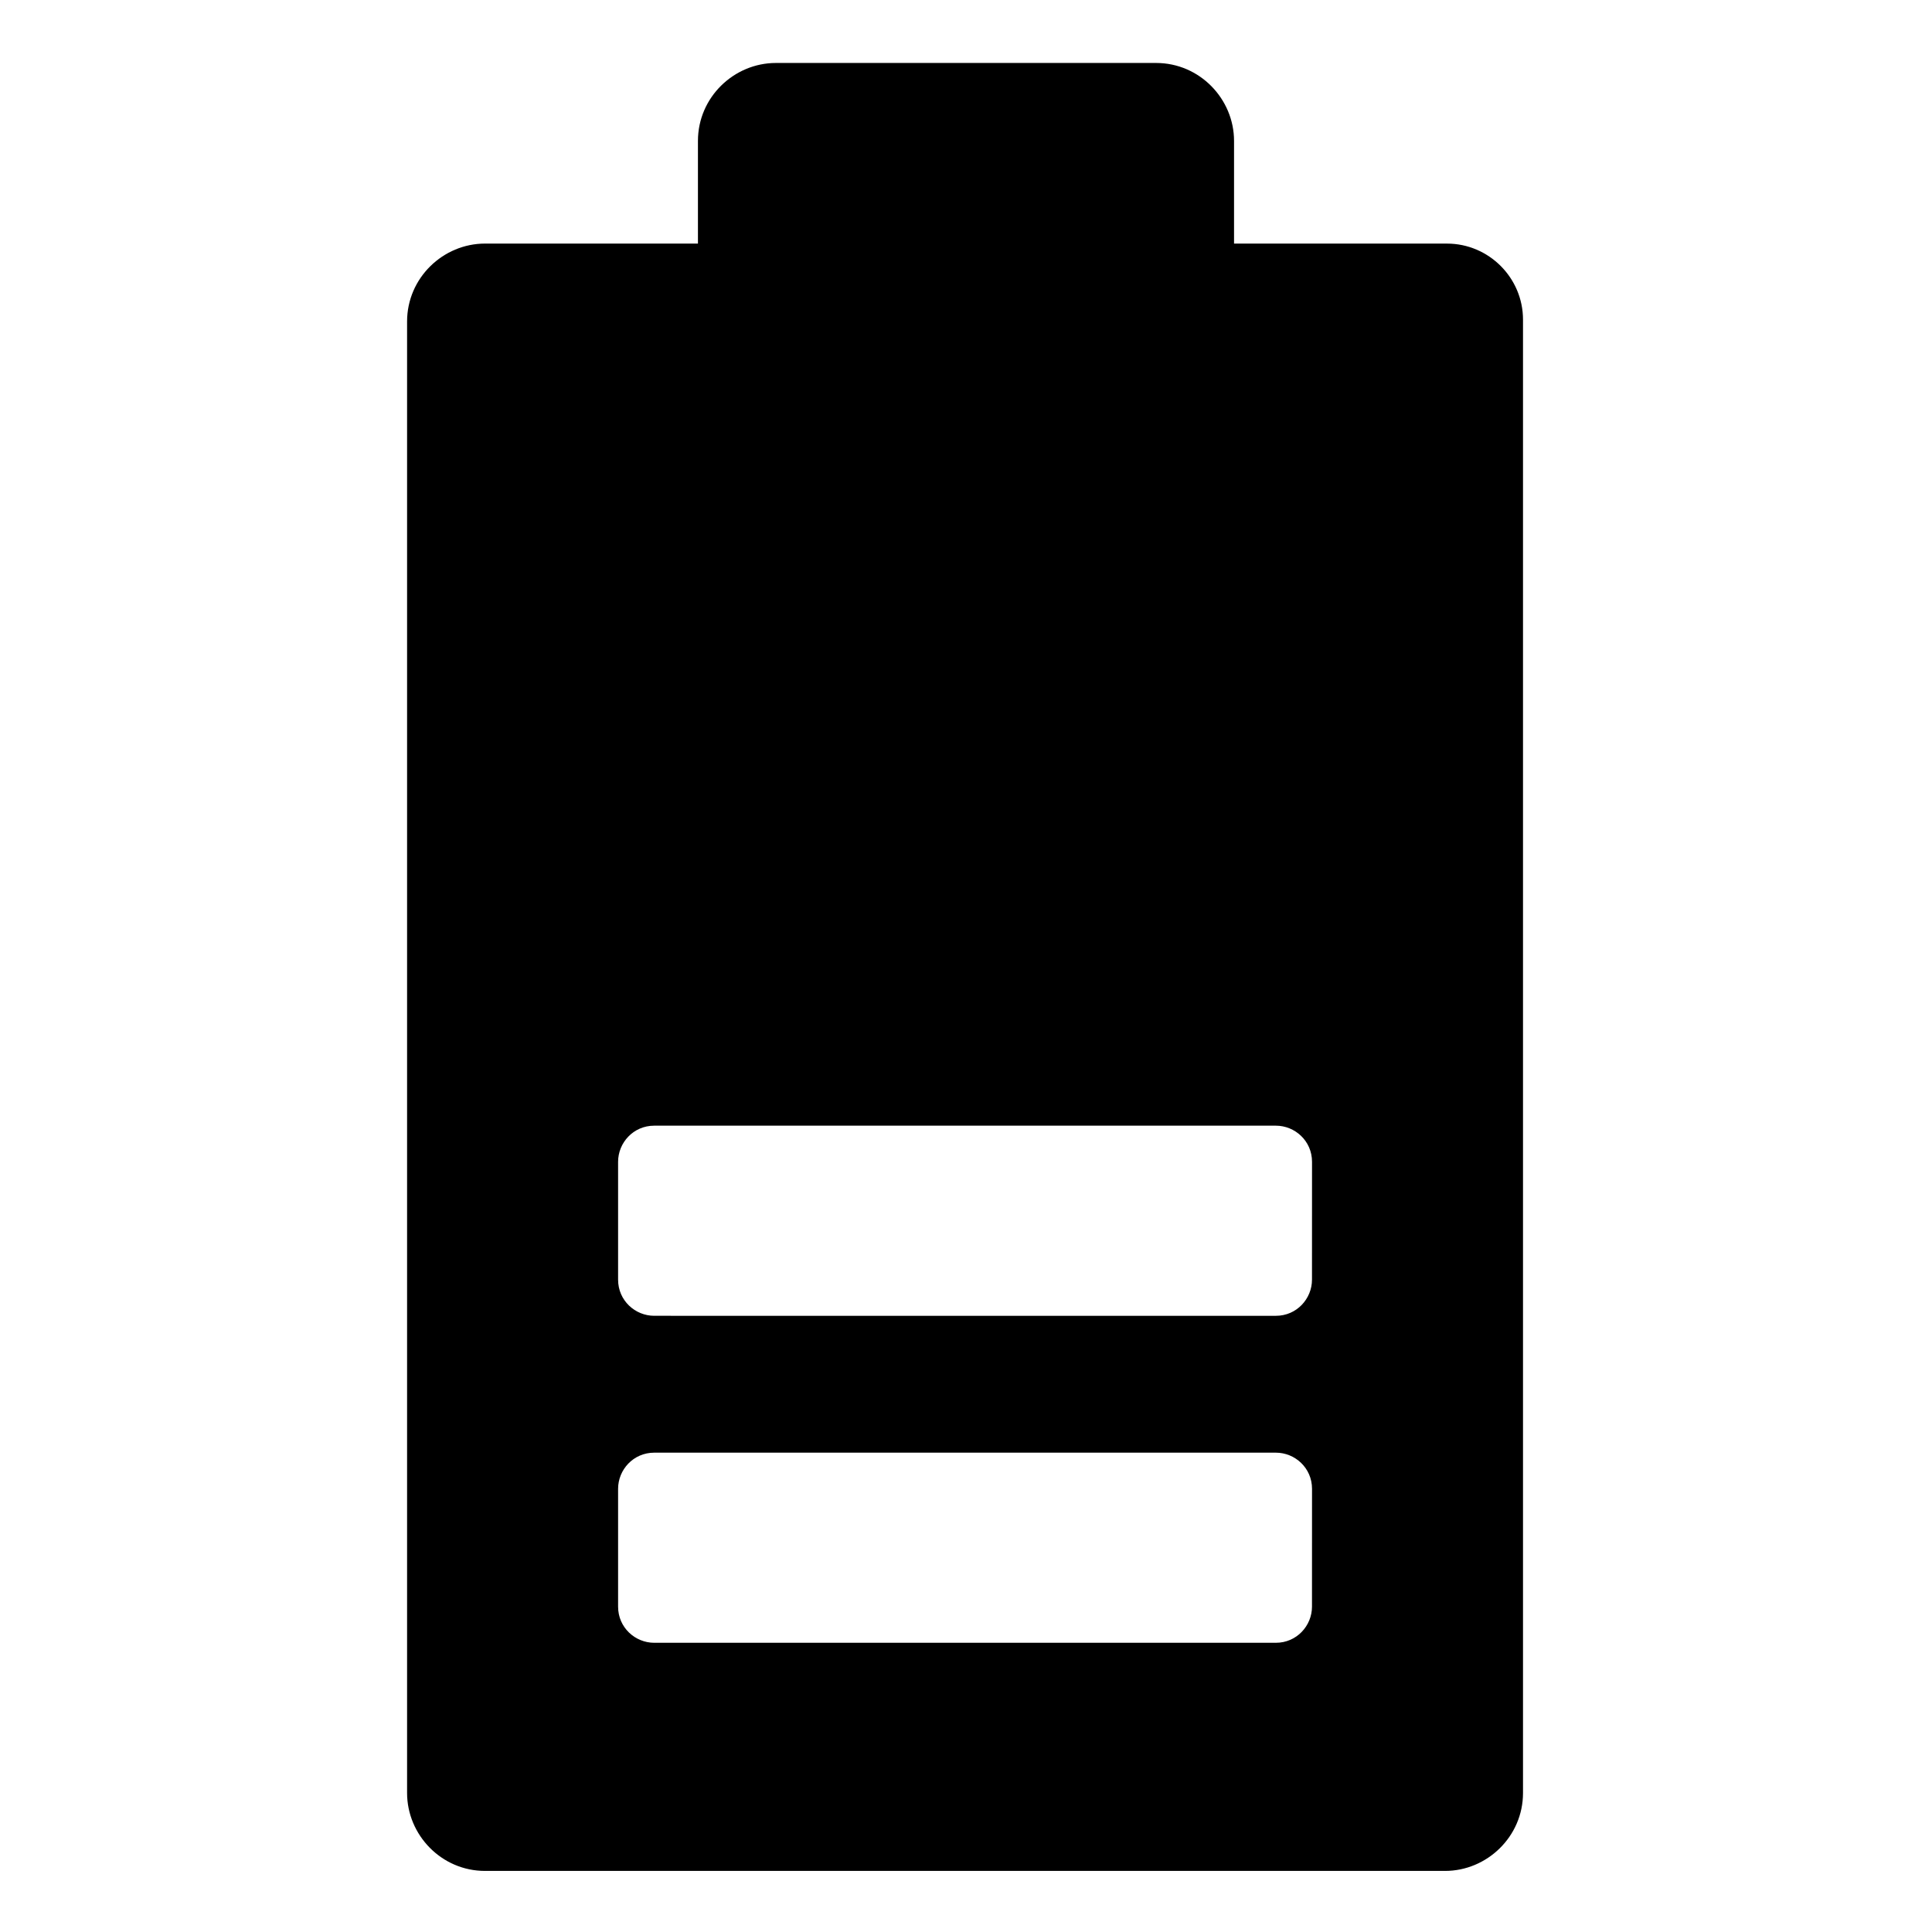
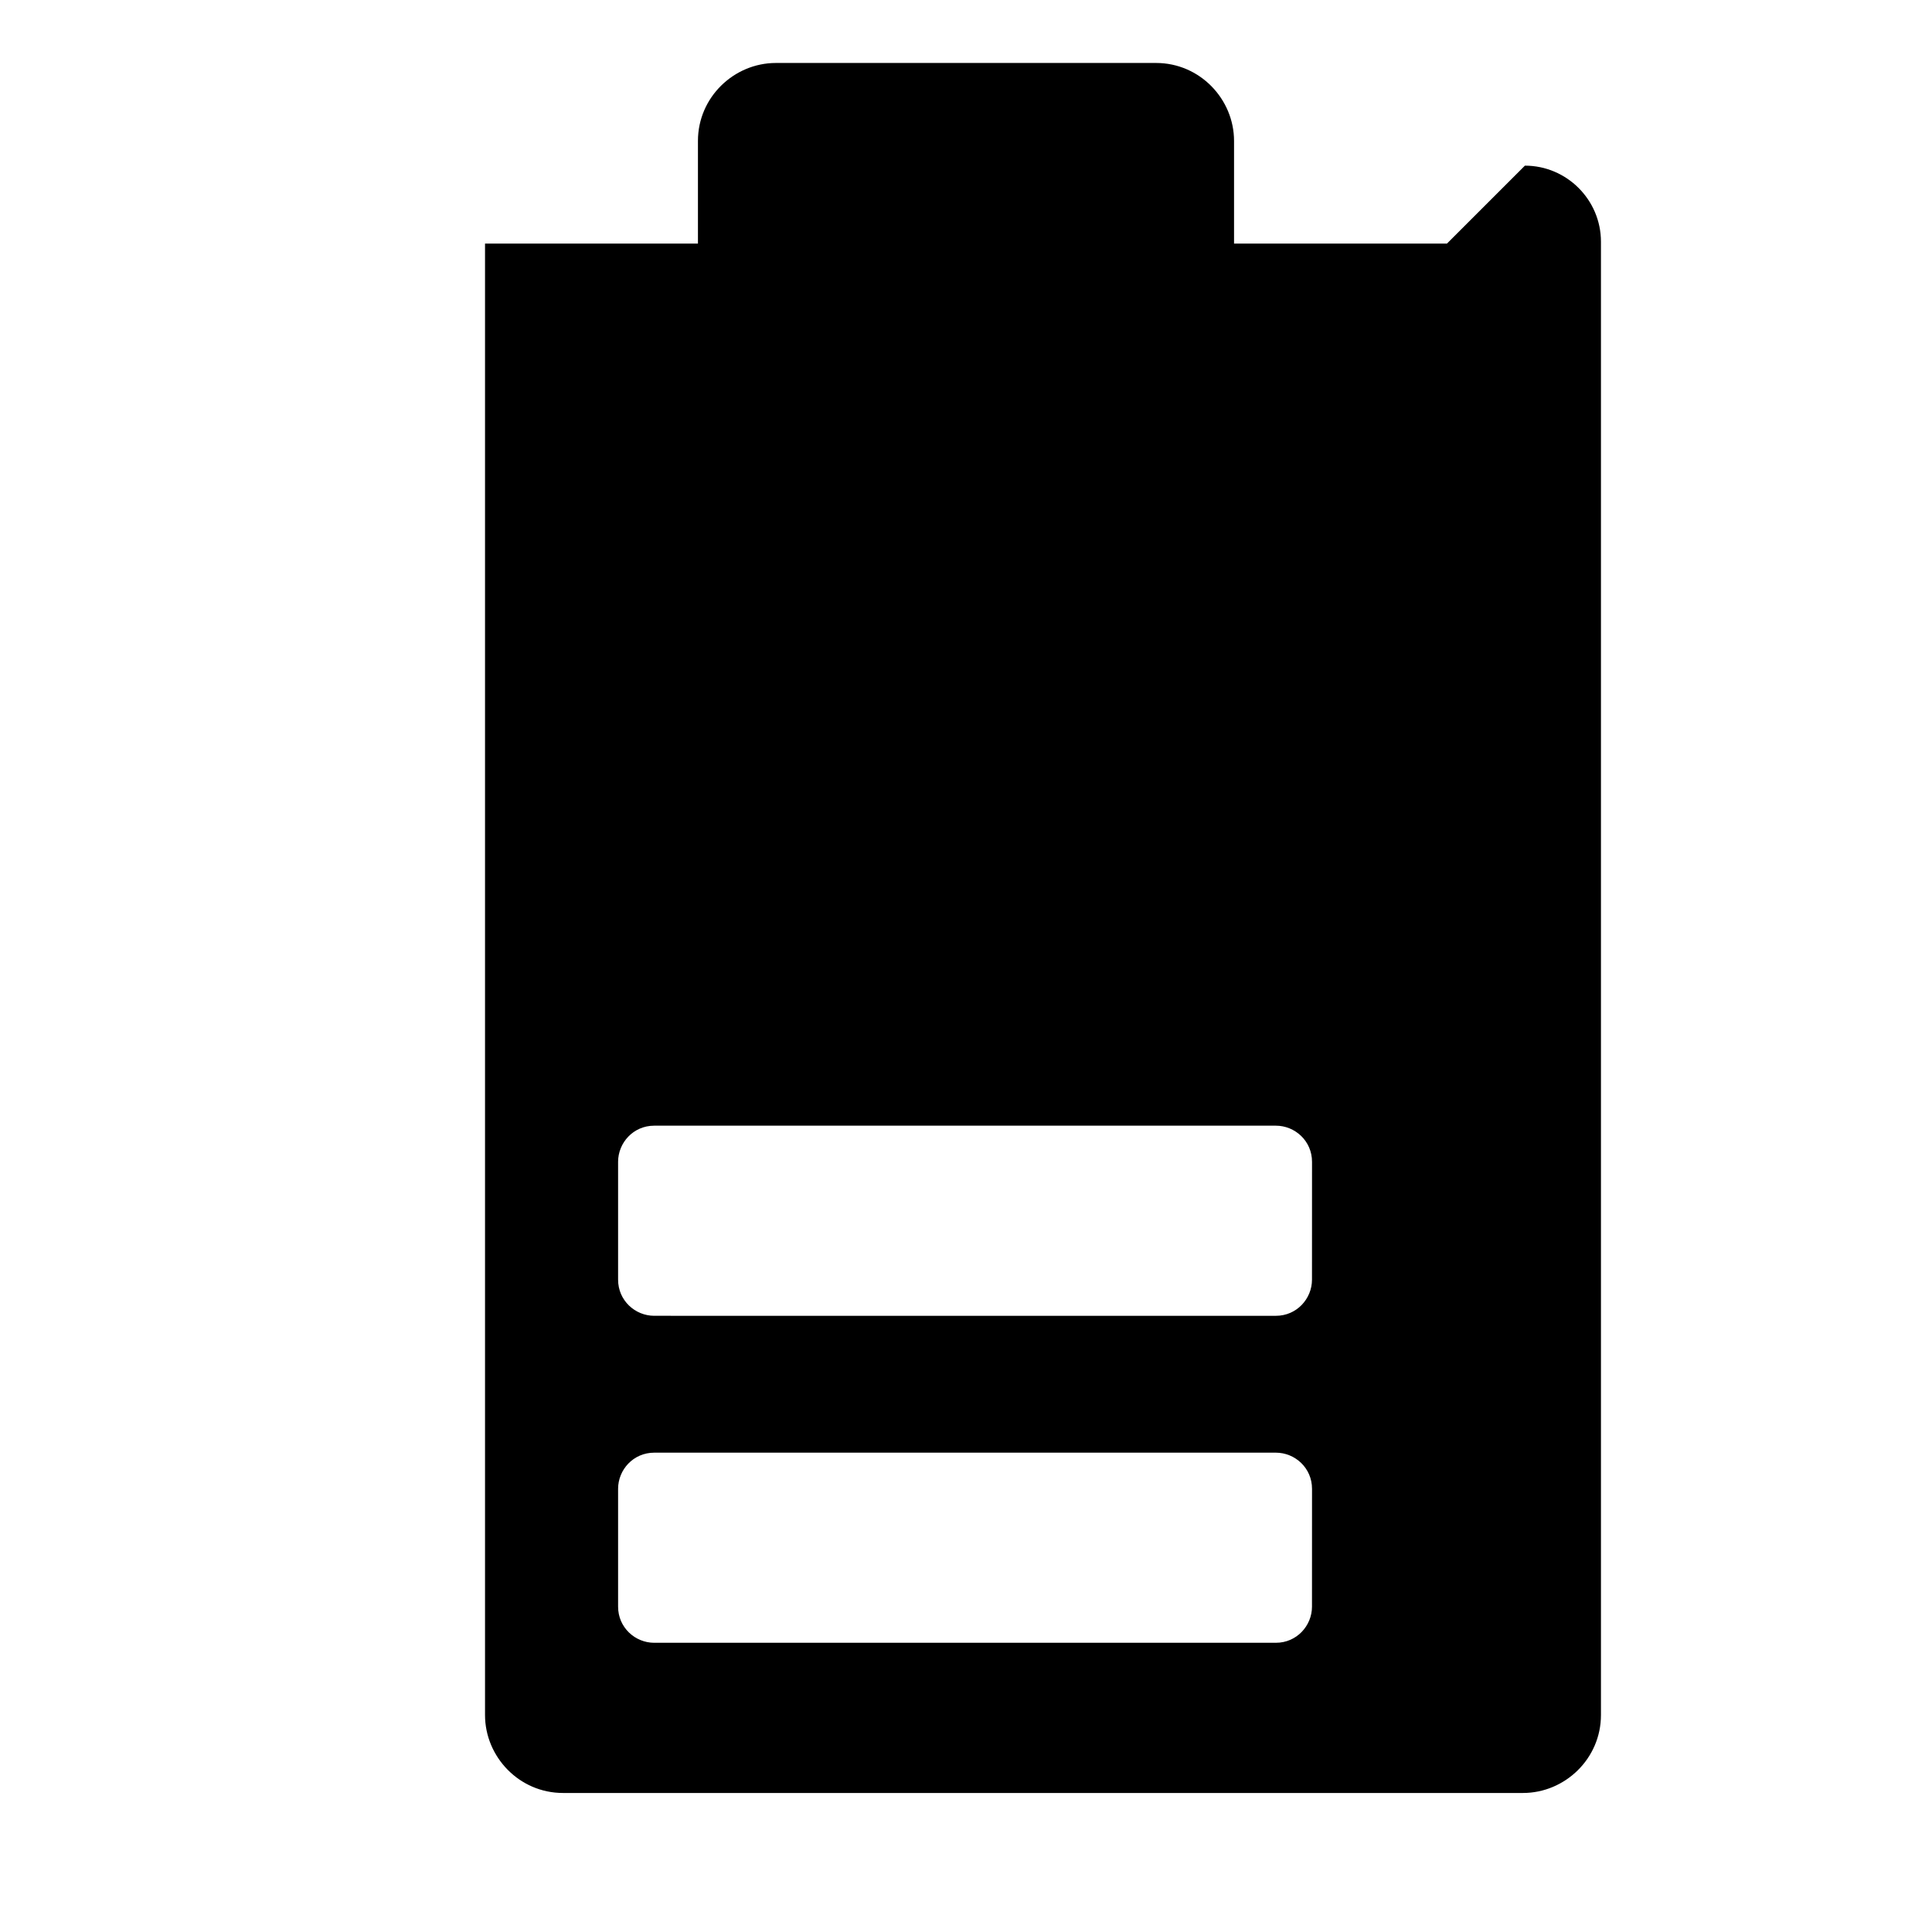
<svg xmlns="http://www.w3.org/2000/svg" fill="#000000" width="800px" height="800px" version="1.1" viewBox="144 144 512 512">
-   <path d="m527.46 208.55h-56.426v-27.207c0-11.082-9.07-20.656-20.656-20.656h-100.76c-11.082 0-20.656 9.07-20.656 20.656v27.207h-56.426c-11.082 0-20.656 9.07-20.656 20.656v389.95c0 11.082 9.07 20.656 20.656 20.656h254.42c11.082 0 20.656-9.07 20.656-20.656v-390.45c0-11.082-9.066-20.152-20.152-20.152zm-35.77 361.23c0 5.039-4.031 9.574-9.574 9.574h-164.74c-5.039 0-9.574-4.031-9.574-9.574v-31.234c0-5.039 4.031-9.574 9.574-9.574h164.75c5.039 0 9.574 4.031 9.574 9.574zm0-86.652c0 5.039-4.031 9.574-9.574 9.574l-164.74-0.004c-5.039 0-9.574-4.031-9.574-9.574v-31.234c0-5.039 4.031-9.574 9.574-9.574h164.75c5.039 0 9.574 4.031 9.574 9.574z" />
+   <path d="m527.46 208.55h-56.426v-27.207c0-11.082-9.07-20.656-20.656-20.656h-100.76c-11.082 0-20.656 9.07-20.656 20.656v27.207h-56.426v389.95c0 11.082 9.07 20.656 20.656 20.656h254.42c11.082 0 20.656-9.07 20.656-20.656v-390.45c0-11.082-9.066-20.152-20.152-20.152zm-35.77 361.23c0 5.039-4.031 9.574-9.574 9.574h-164.74c-5.039 0-9.574-4.031-9.574-9.574v-31.234c0-5.039 4.031-9.574 9.574-9.574h164.75c5.039 0 9.574 4.031 9.574 9.574zm0-86.652c0 5.039-4.031 9.574-9.574 9.574l-164.74-0.004c-5.039 0-9.574-4.031-9.574-9.574v-31.234c0-5.039 4.031-9.574 9.574-9.574h164.75c5.039 0 9.574 4.031 9.574 9.574z" />
</svg>